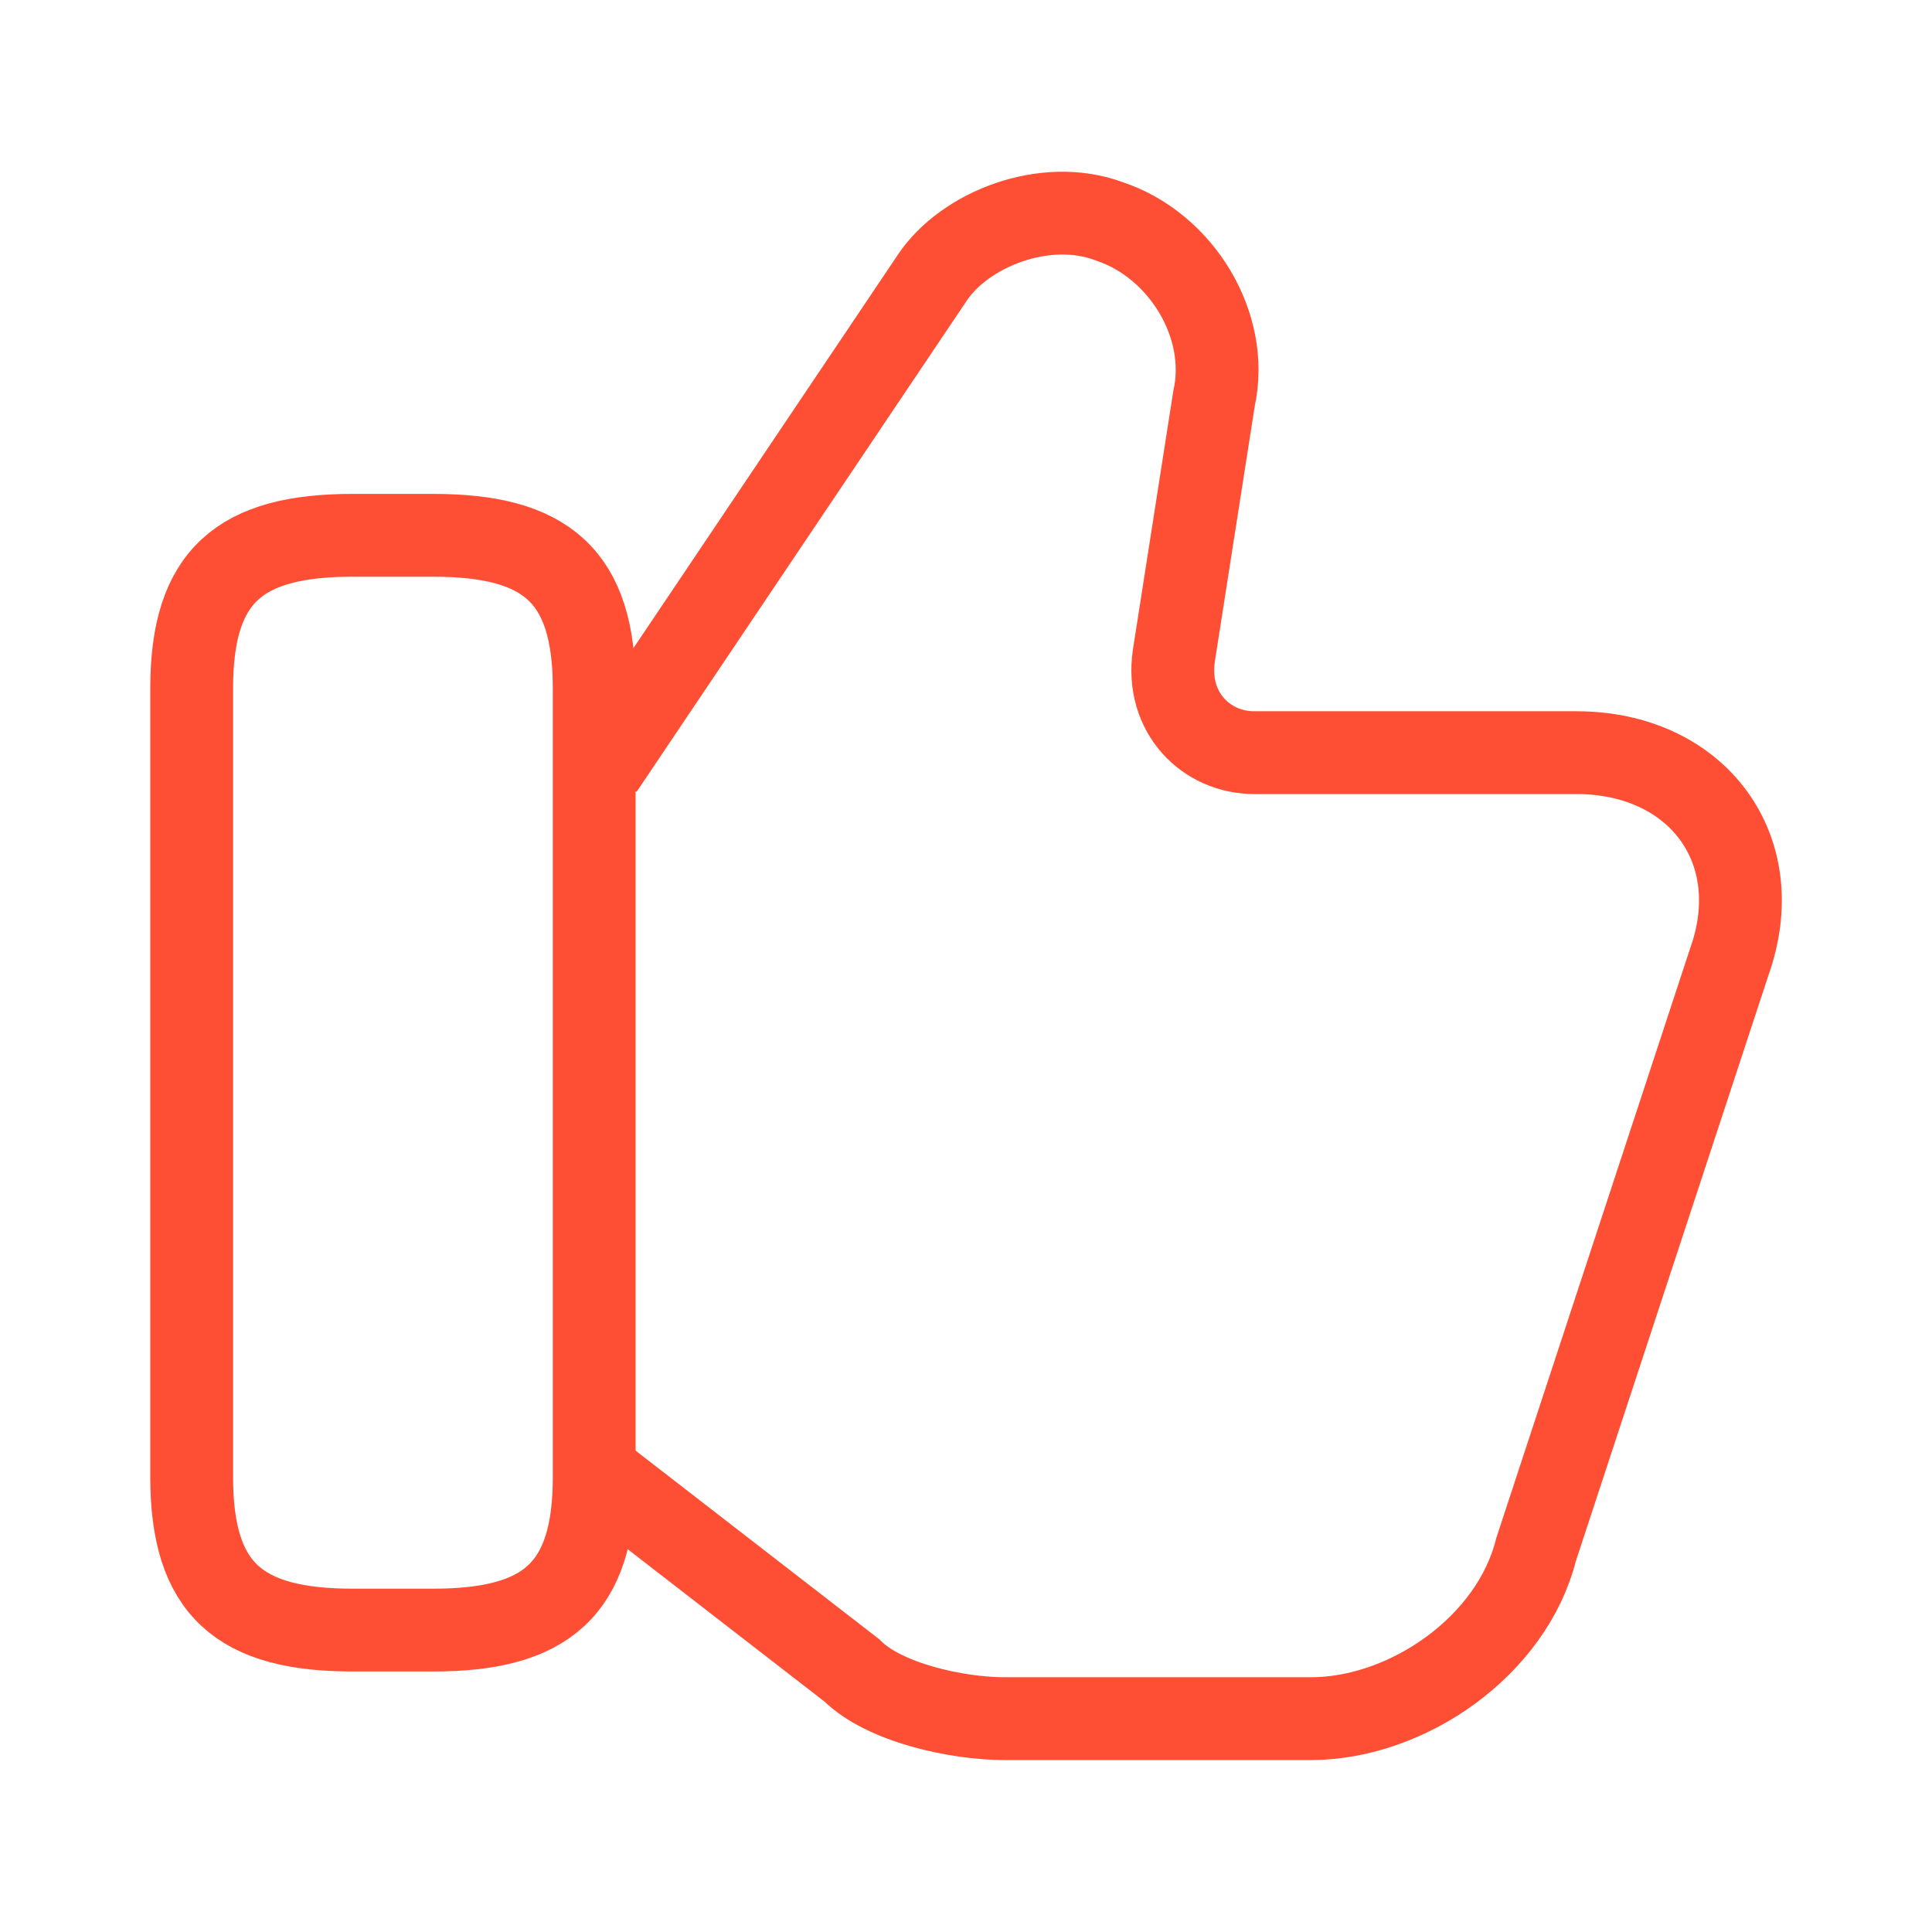
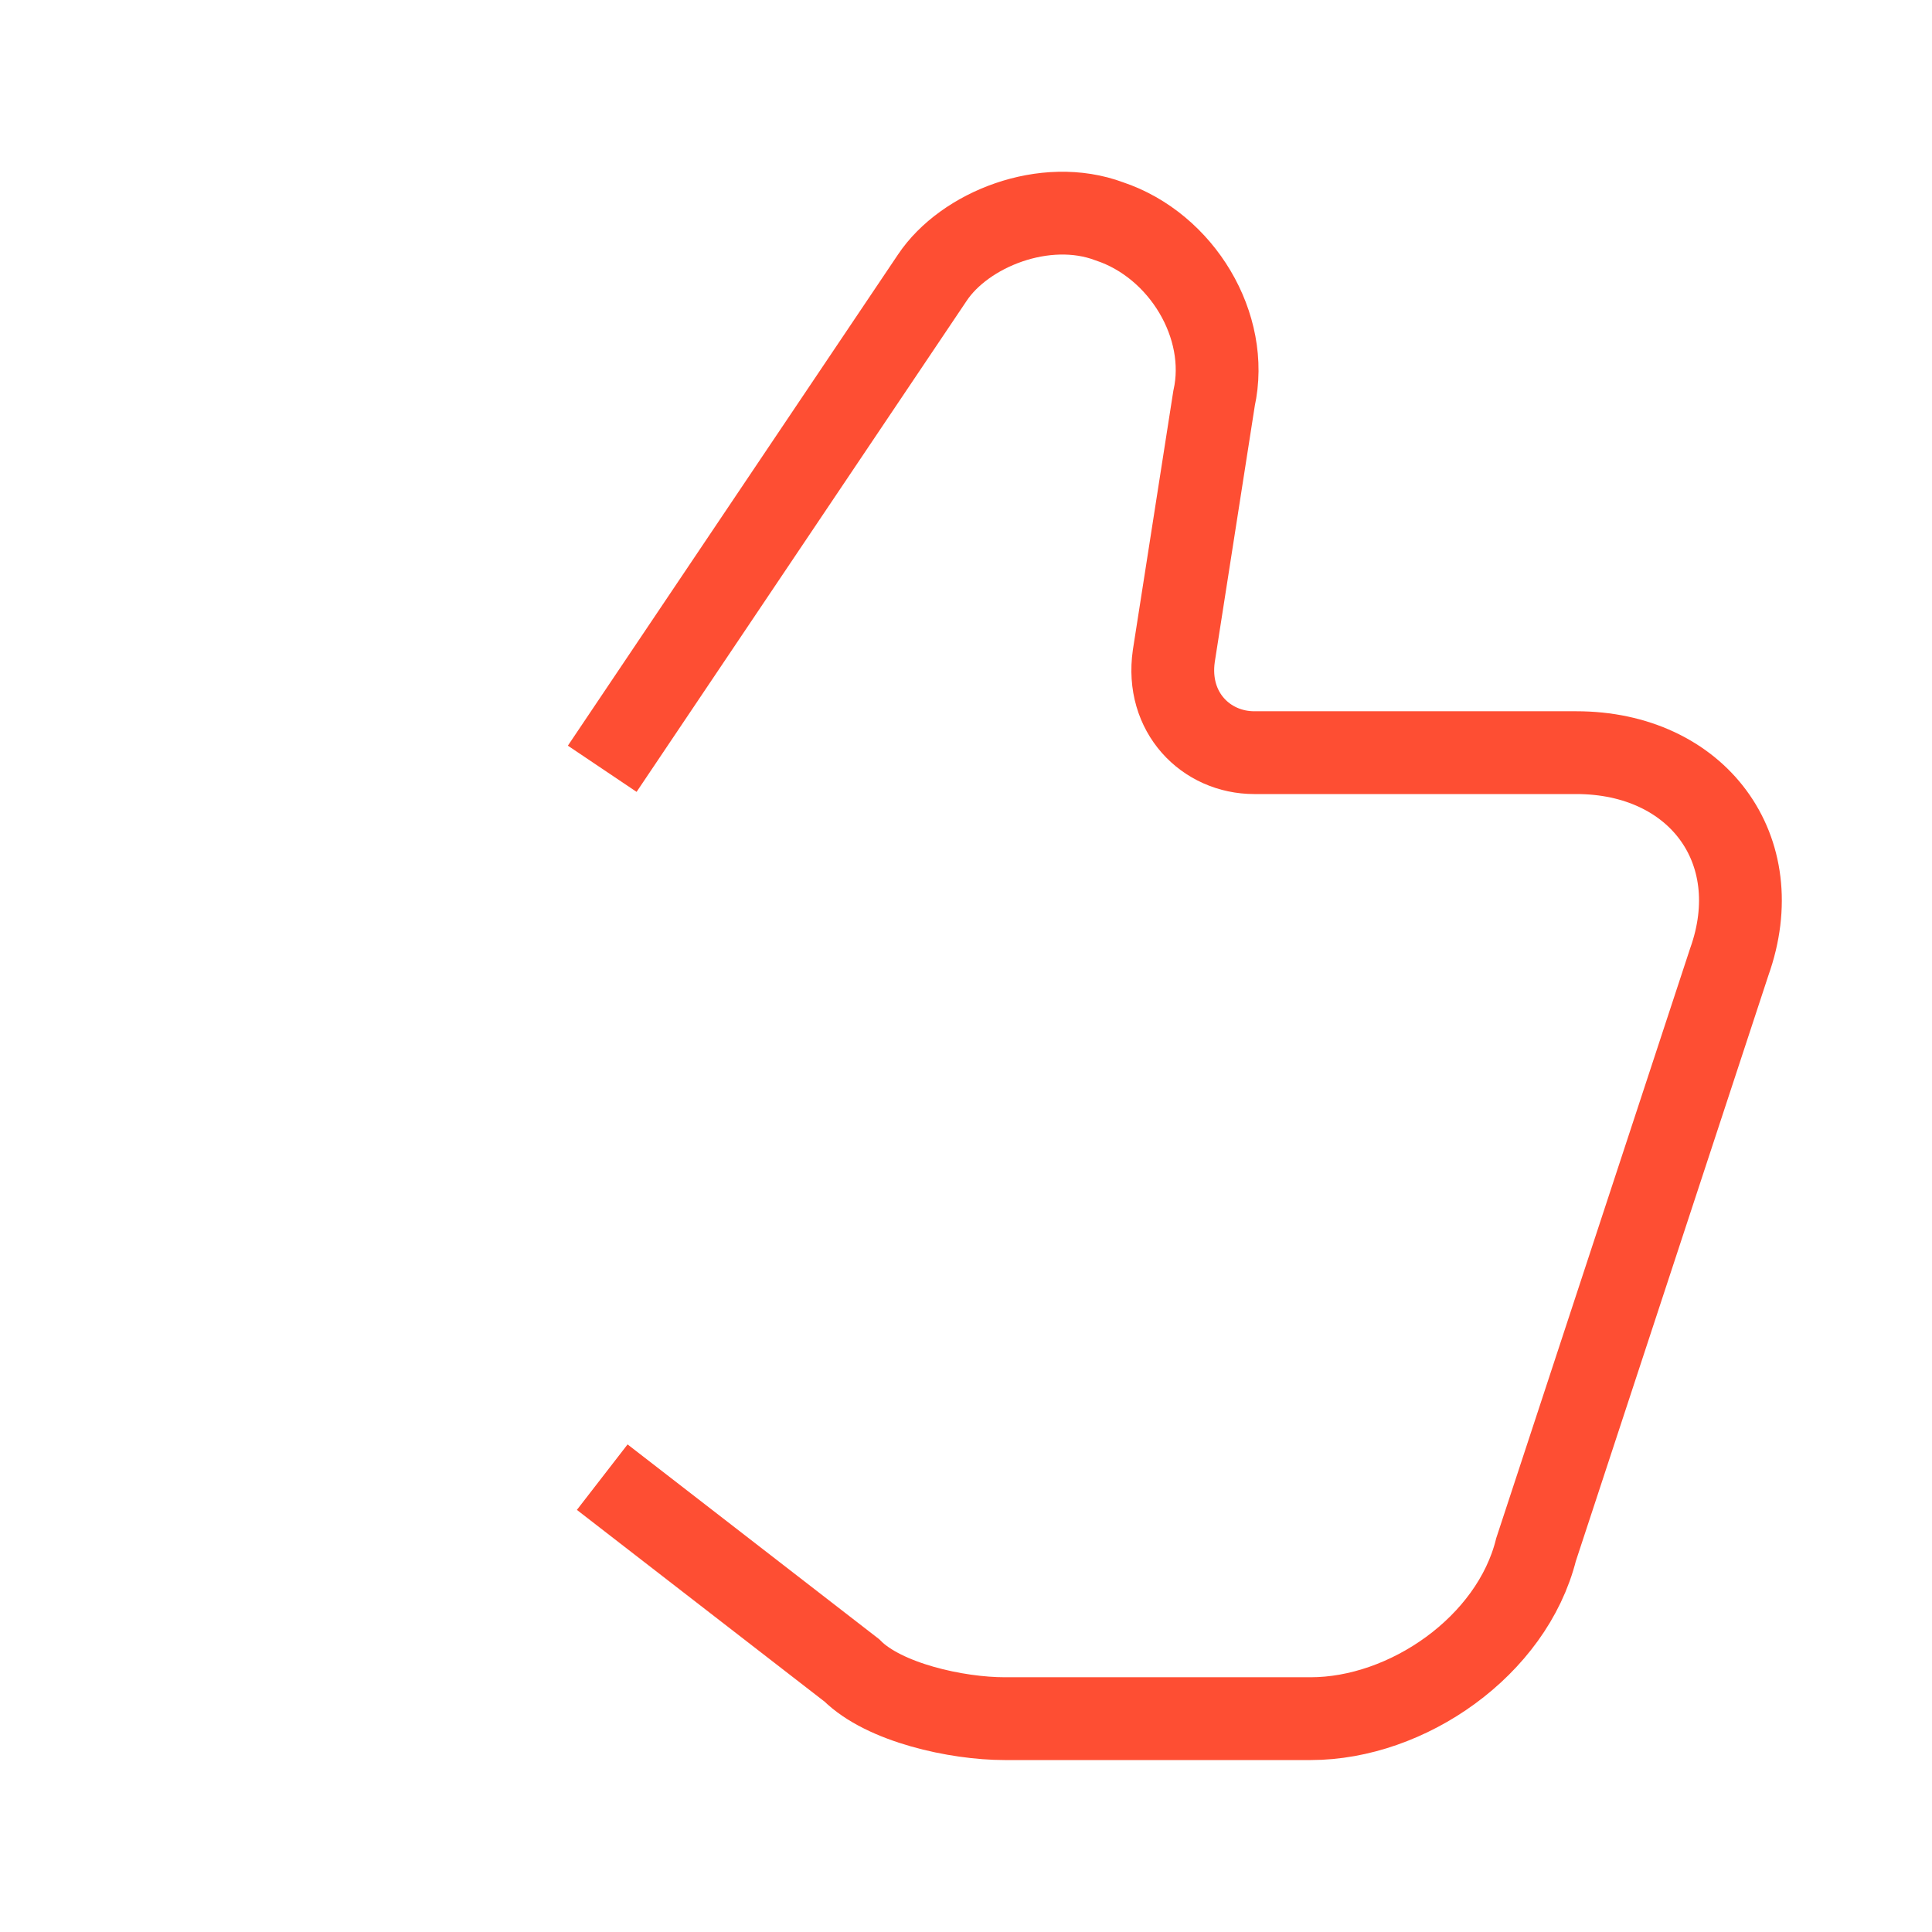
<svg xmlns="http://www.w3.org/2000/svg" width="70" height="70" viewBox="0 0 70 70" fill="none">
  <path d="M21.82 53.52L30.862 60.52C32.029 61.687 34.654 62.27 36.404 62.27H47.487C50.987 62.27 54.779 59.645 55.654 56.145L62.654 34.853C64.112 30.77 61.487 27.27 57.112 27.27H45.445C43.695 27.27 42.237 25.812 42.529 23.77L43.987 14.437C44.57 11.812 42.82 8.895 40.195 8.02C37.862 7.145 34.945 8.312 33.779 10.062L21.82 27.854" stroke="#FE4E33" stroke-width="3" stroke-miterlimit="10" />
-   <path d="M6.945 53.52V24.936C6.945 20.853 8.695 19.395 12.779 19.395H15.695C19.779 19.395 21.529 20.853 21.529 24.936V53.52C21.529 57.603 19.779 59.061 15.695 59.061H12.779C8.695 59.061 6.945 57.603 6.945 53.52Z" stroke="#FE4E33" stroke-width="3" stroke-linecap="round" stroke-linejoin="round" />
</svg>